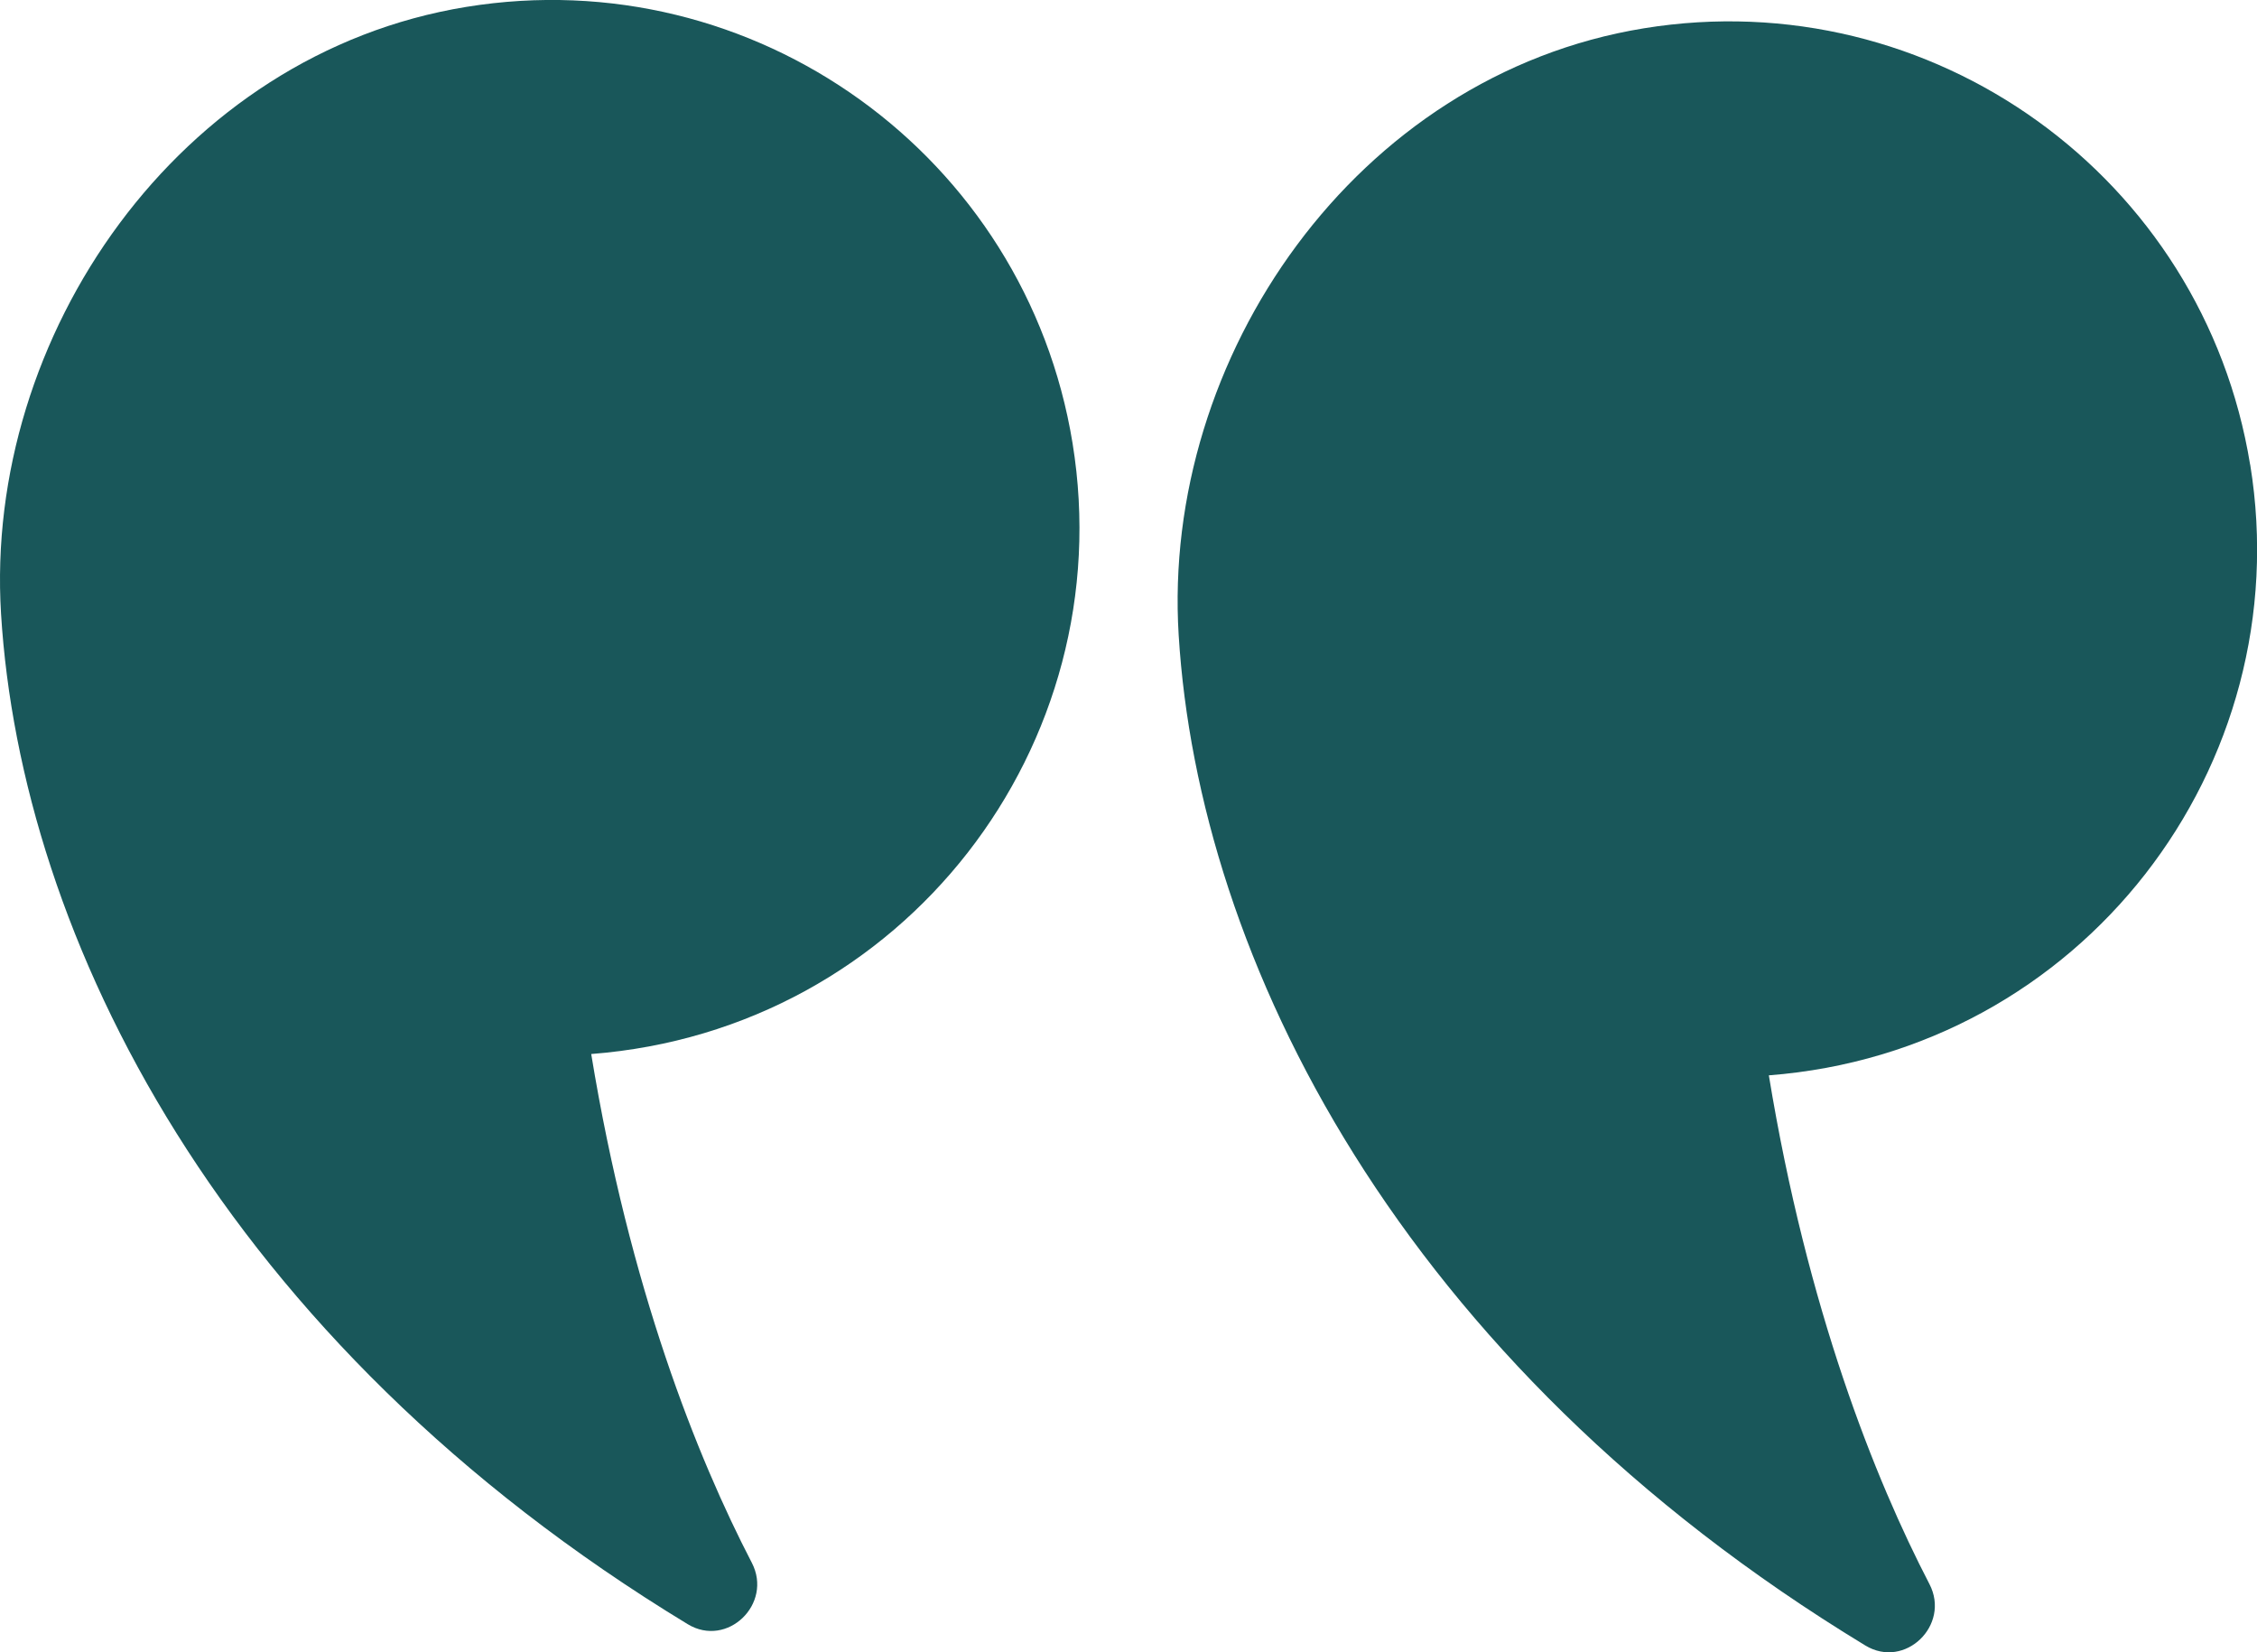
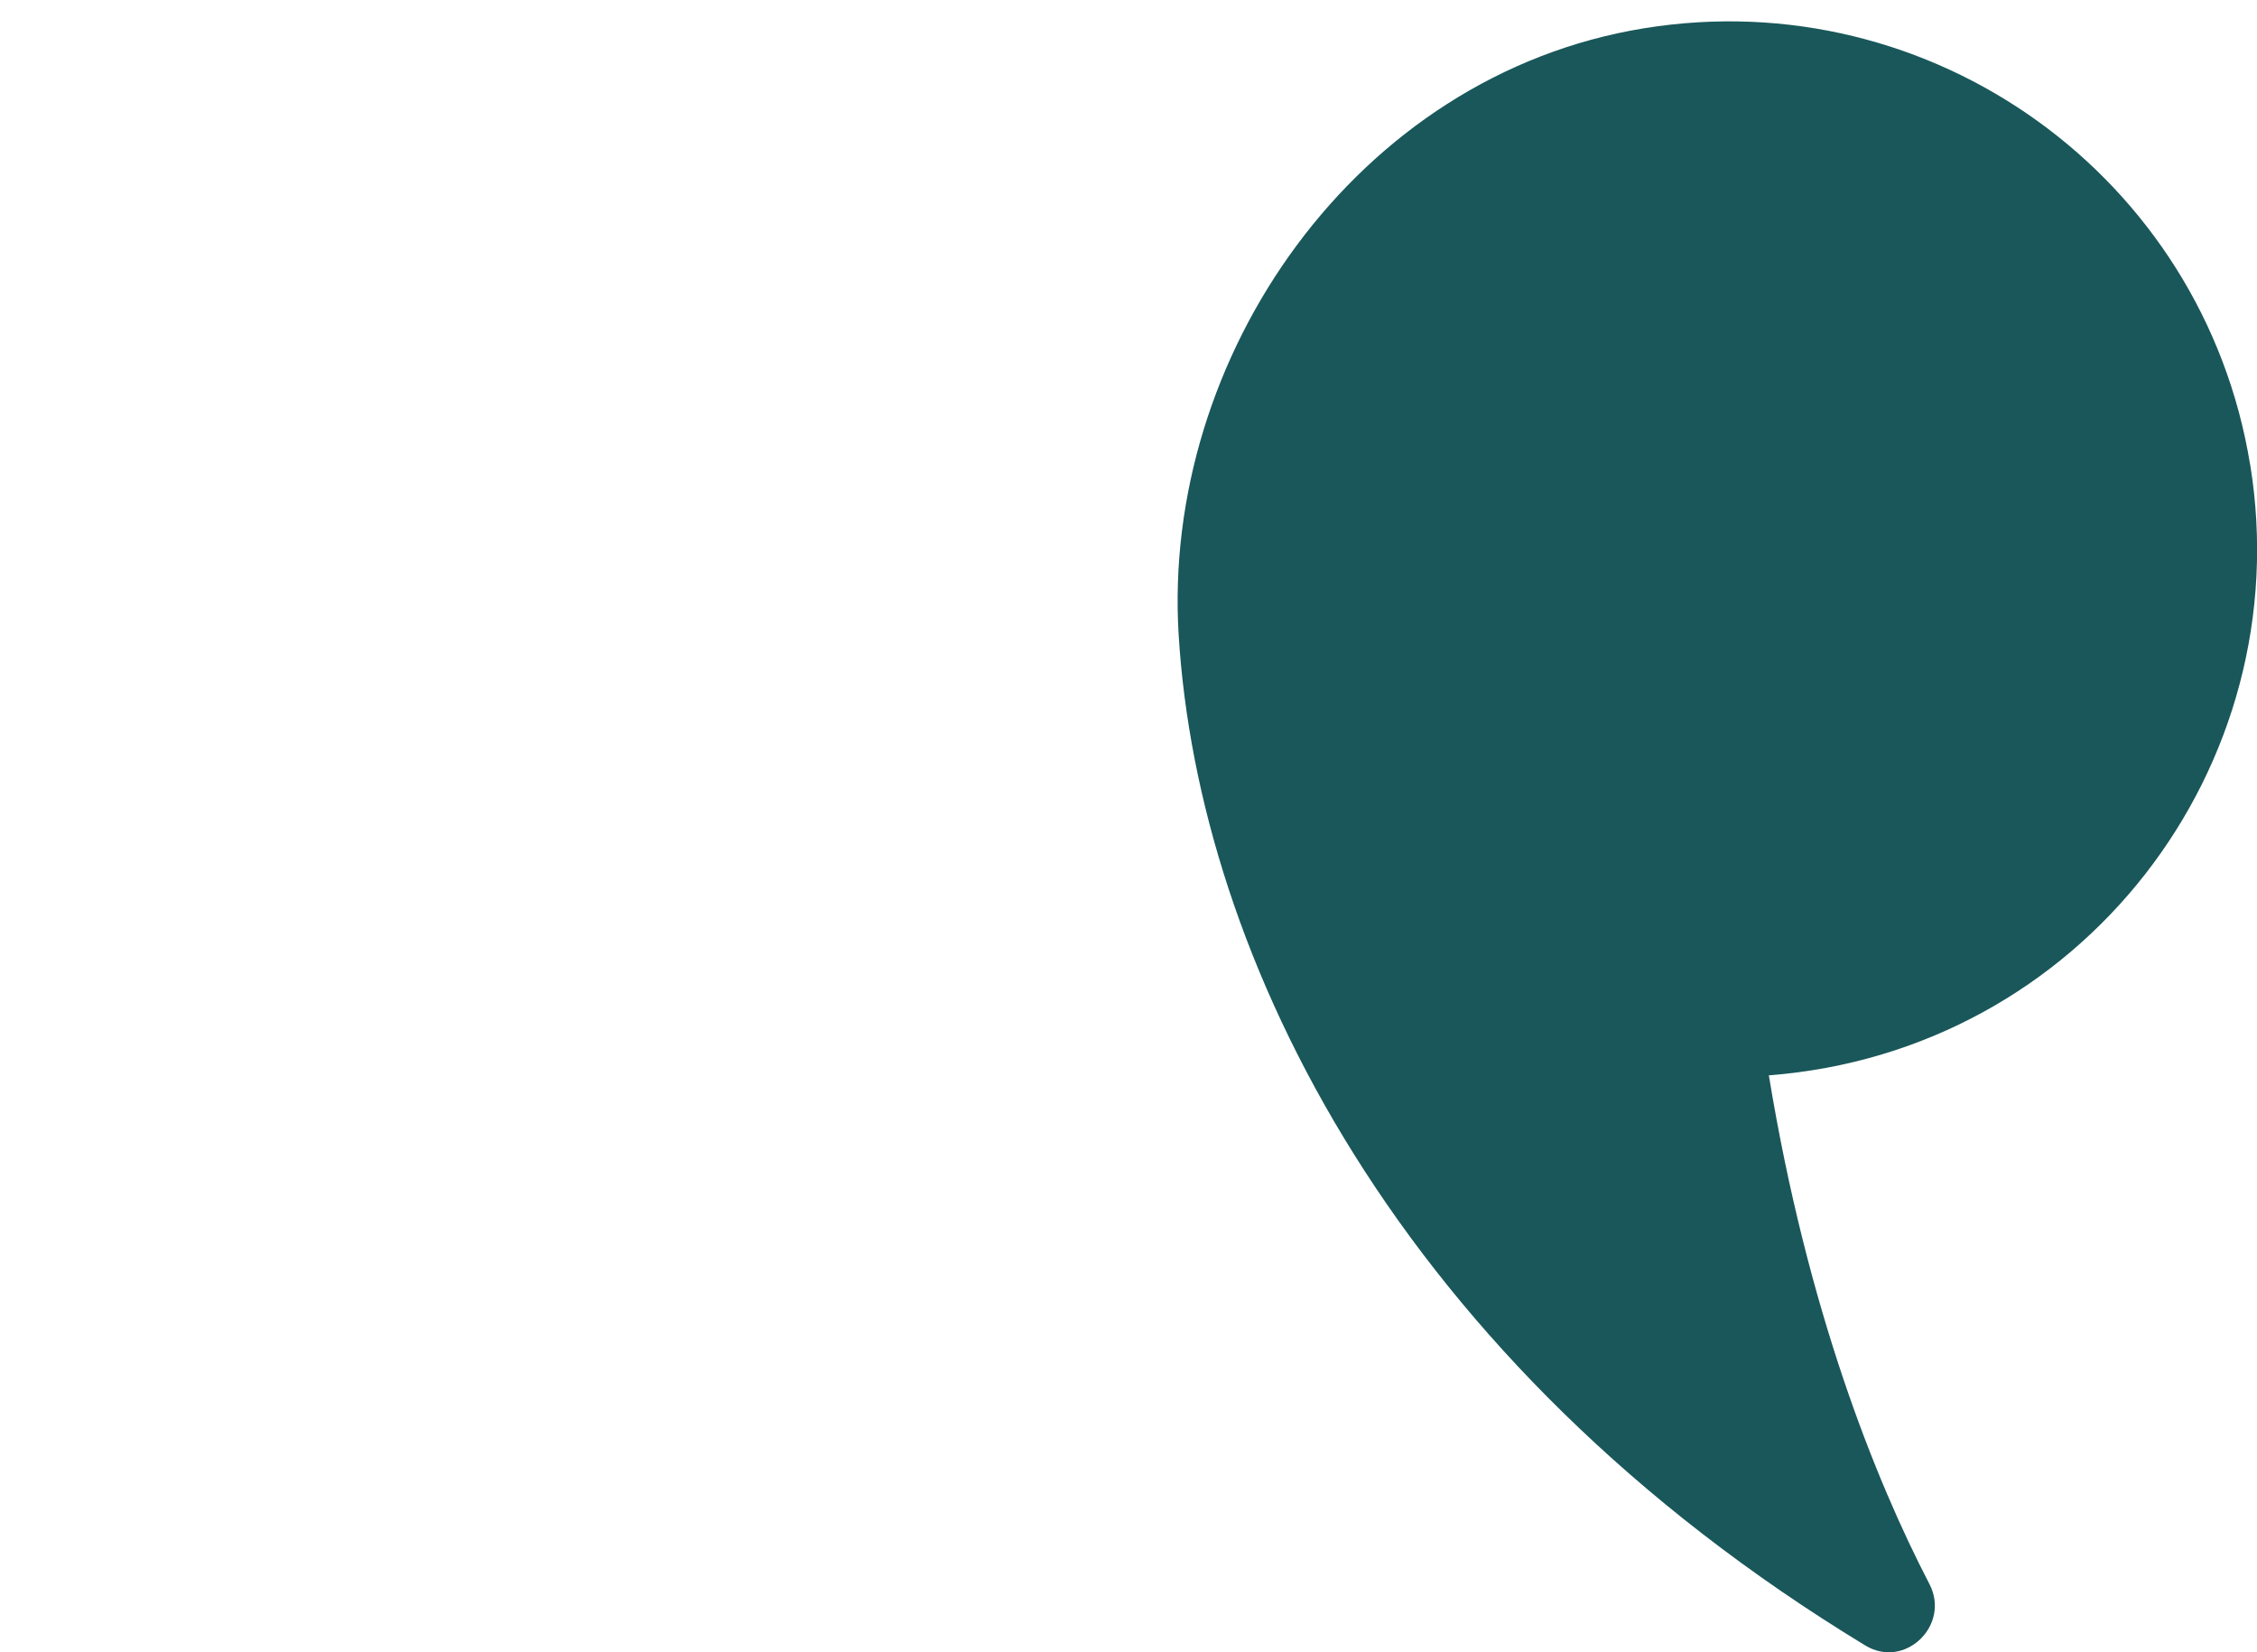
<svg xmlns="http://www.w3.org/2000/svg" width="56" height="41" viewBox="0 0 56 41" fill="none">
  <g clip-path="url(#clip0_250_112)">
    <path d="M55.829 11.527C54.666 4.386 47.931 -0.46 40.789 0.702C33.644 1.864 28.818 8.869 29.245 15.761C29.737 23.752 34.694 33.796 46.283 40.831C47.265 41.427 48.402 40.326 47.873 39.307C46.521 36.701 44.843 32.502 43.888 26.683C51.655 26.085 57.048 19.011 55.831 11.527H55.829Z" fill="#19575A" />
-     <path d="M26.612 10.998C25.449 3.857 18.714 -0.991 11.57 0.171C4.427 1.333 -0.399 8.338 0.026 15.232C0.518 23.223 5.475 33.267 17.064 40.302C18.046 40.898 19.183 39.797 18.654 38.778C17.302 36.172 15.623 31.973 14.669 26.154C22.436 25.556 27.829 18.482 26.612 10.998Z" fill="#19575A" />
  </g>
  <defs>
    <clipPath id="clip0_250_112">
      <rect width="56" height="41" fill="white" />
    </clipPath>
  </defs>
</svg>